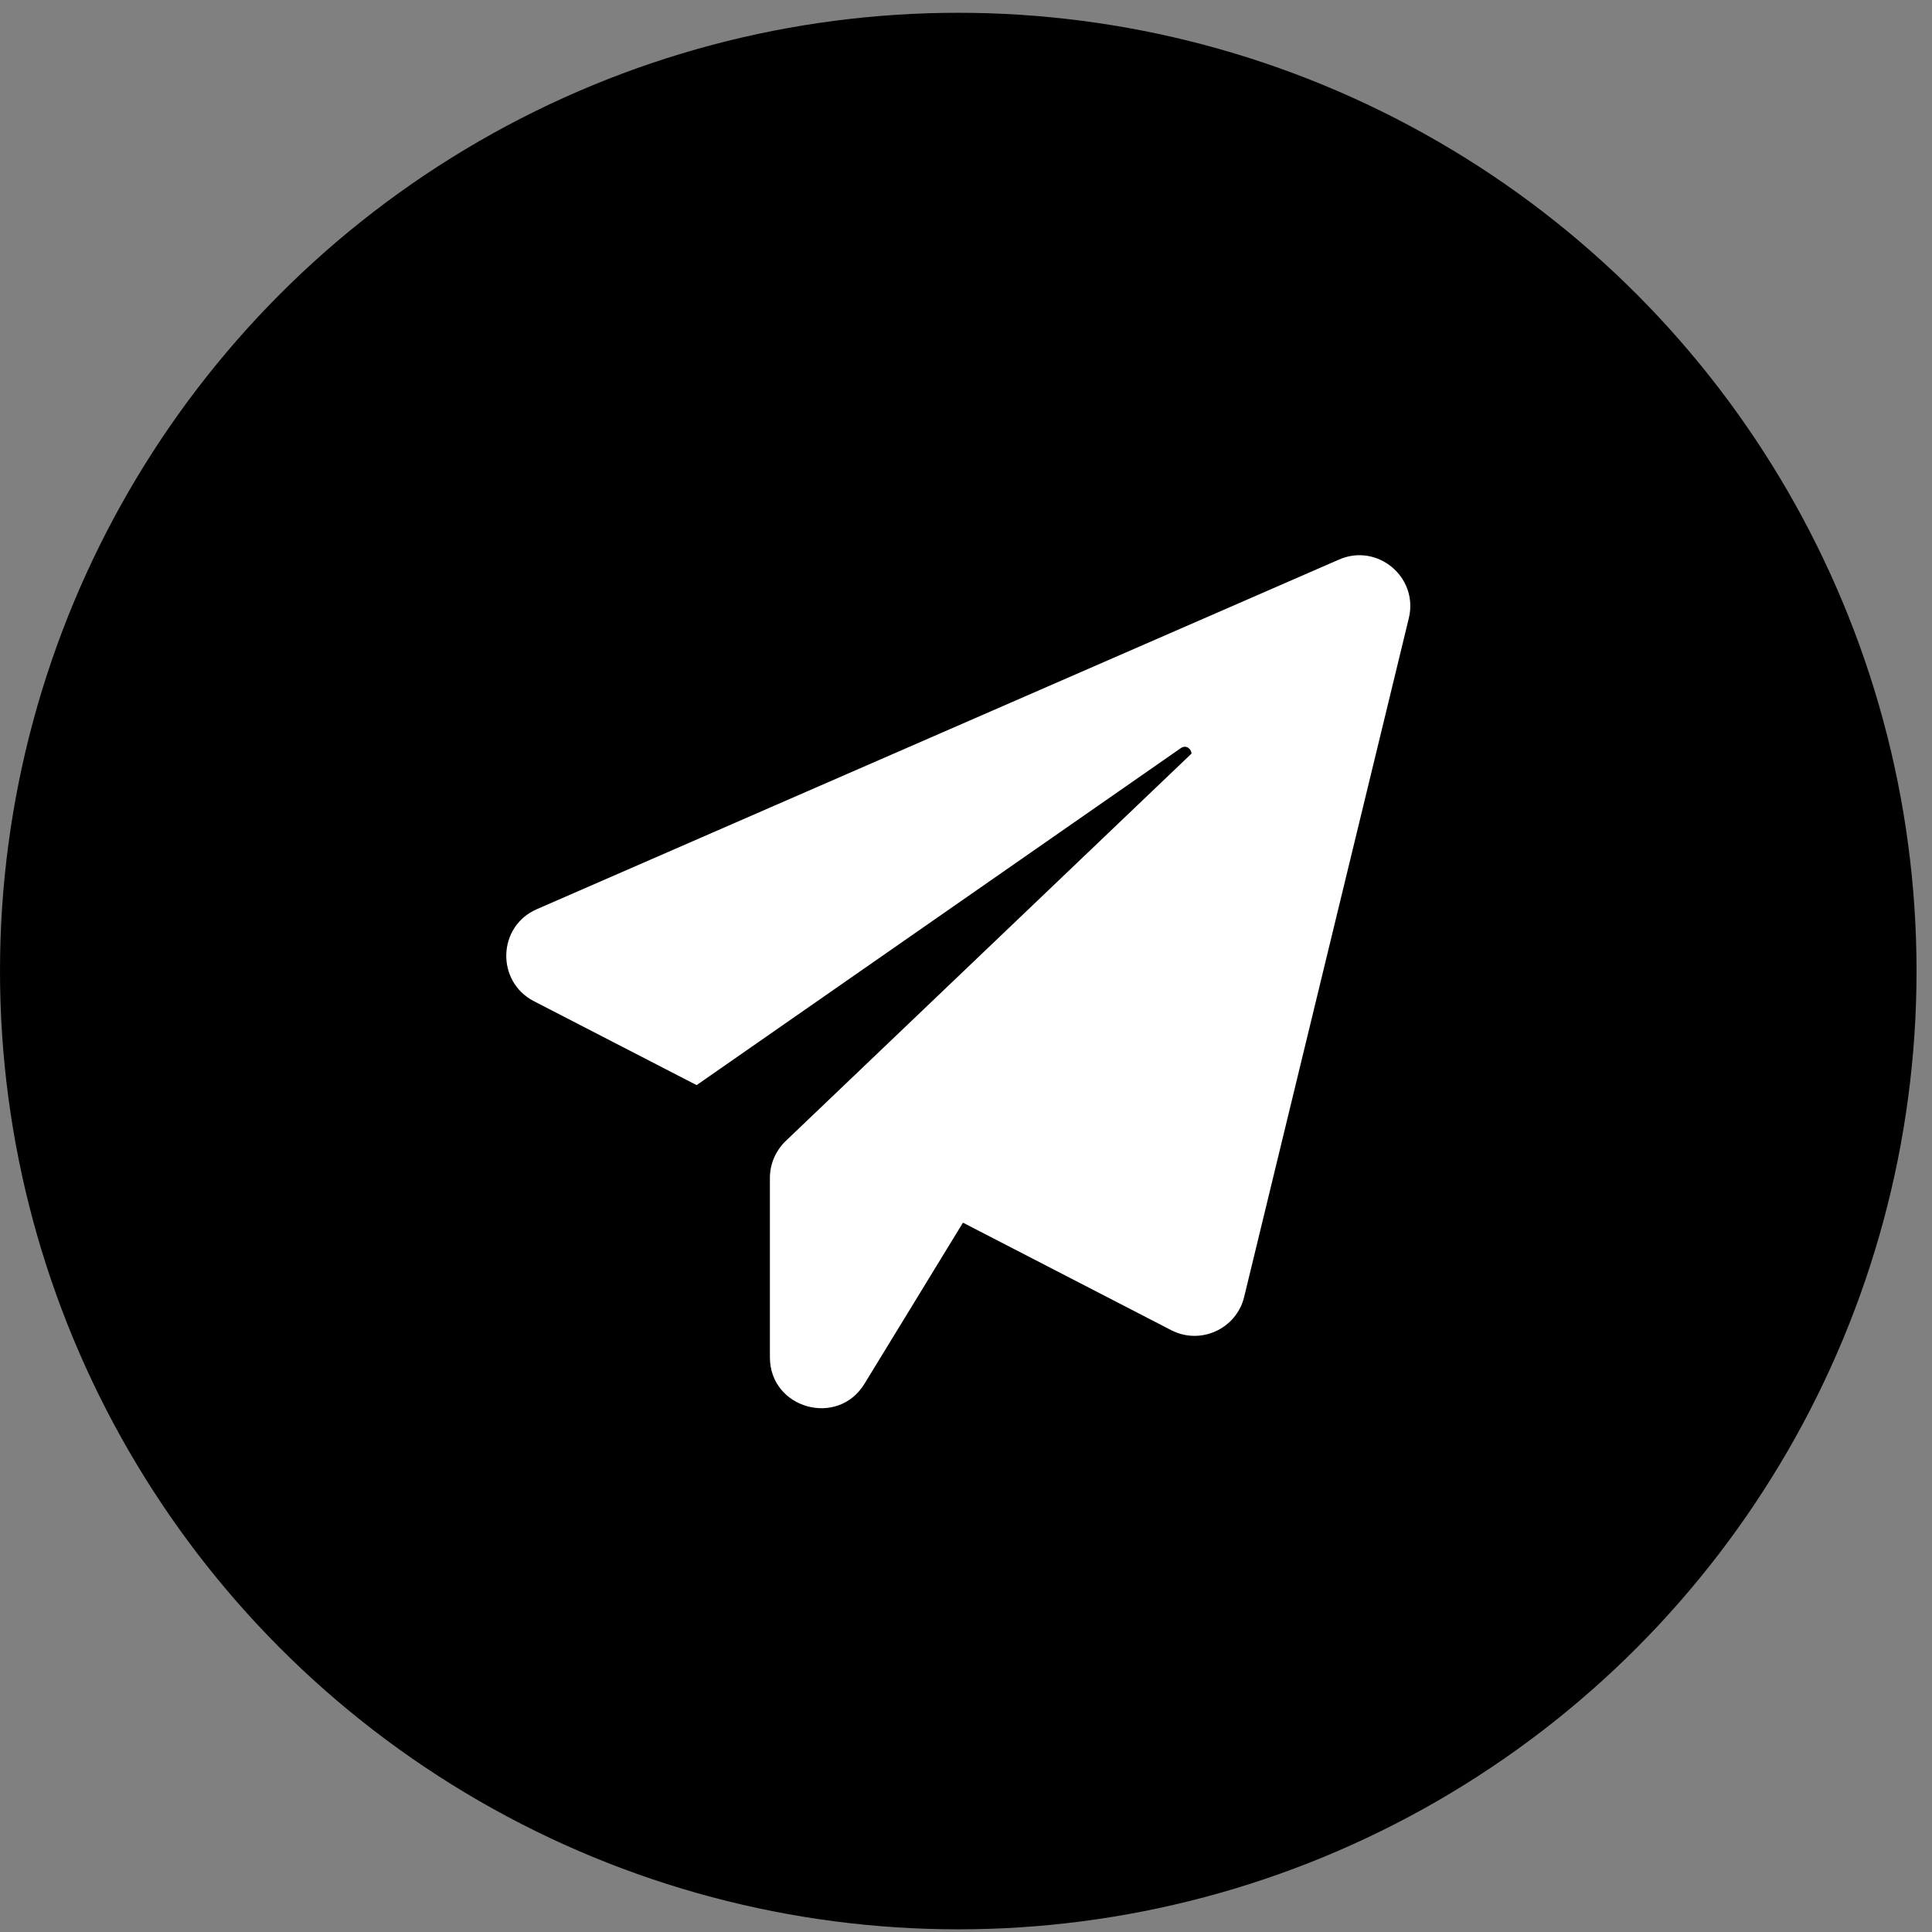
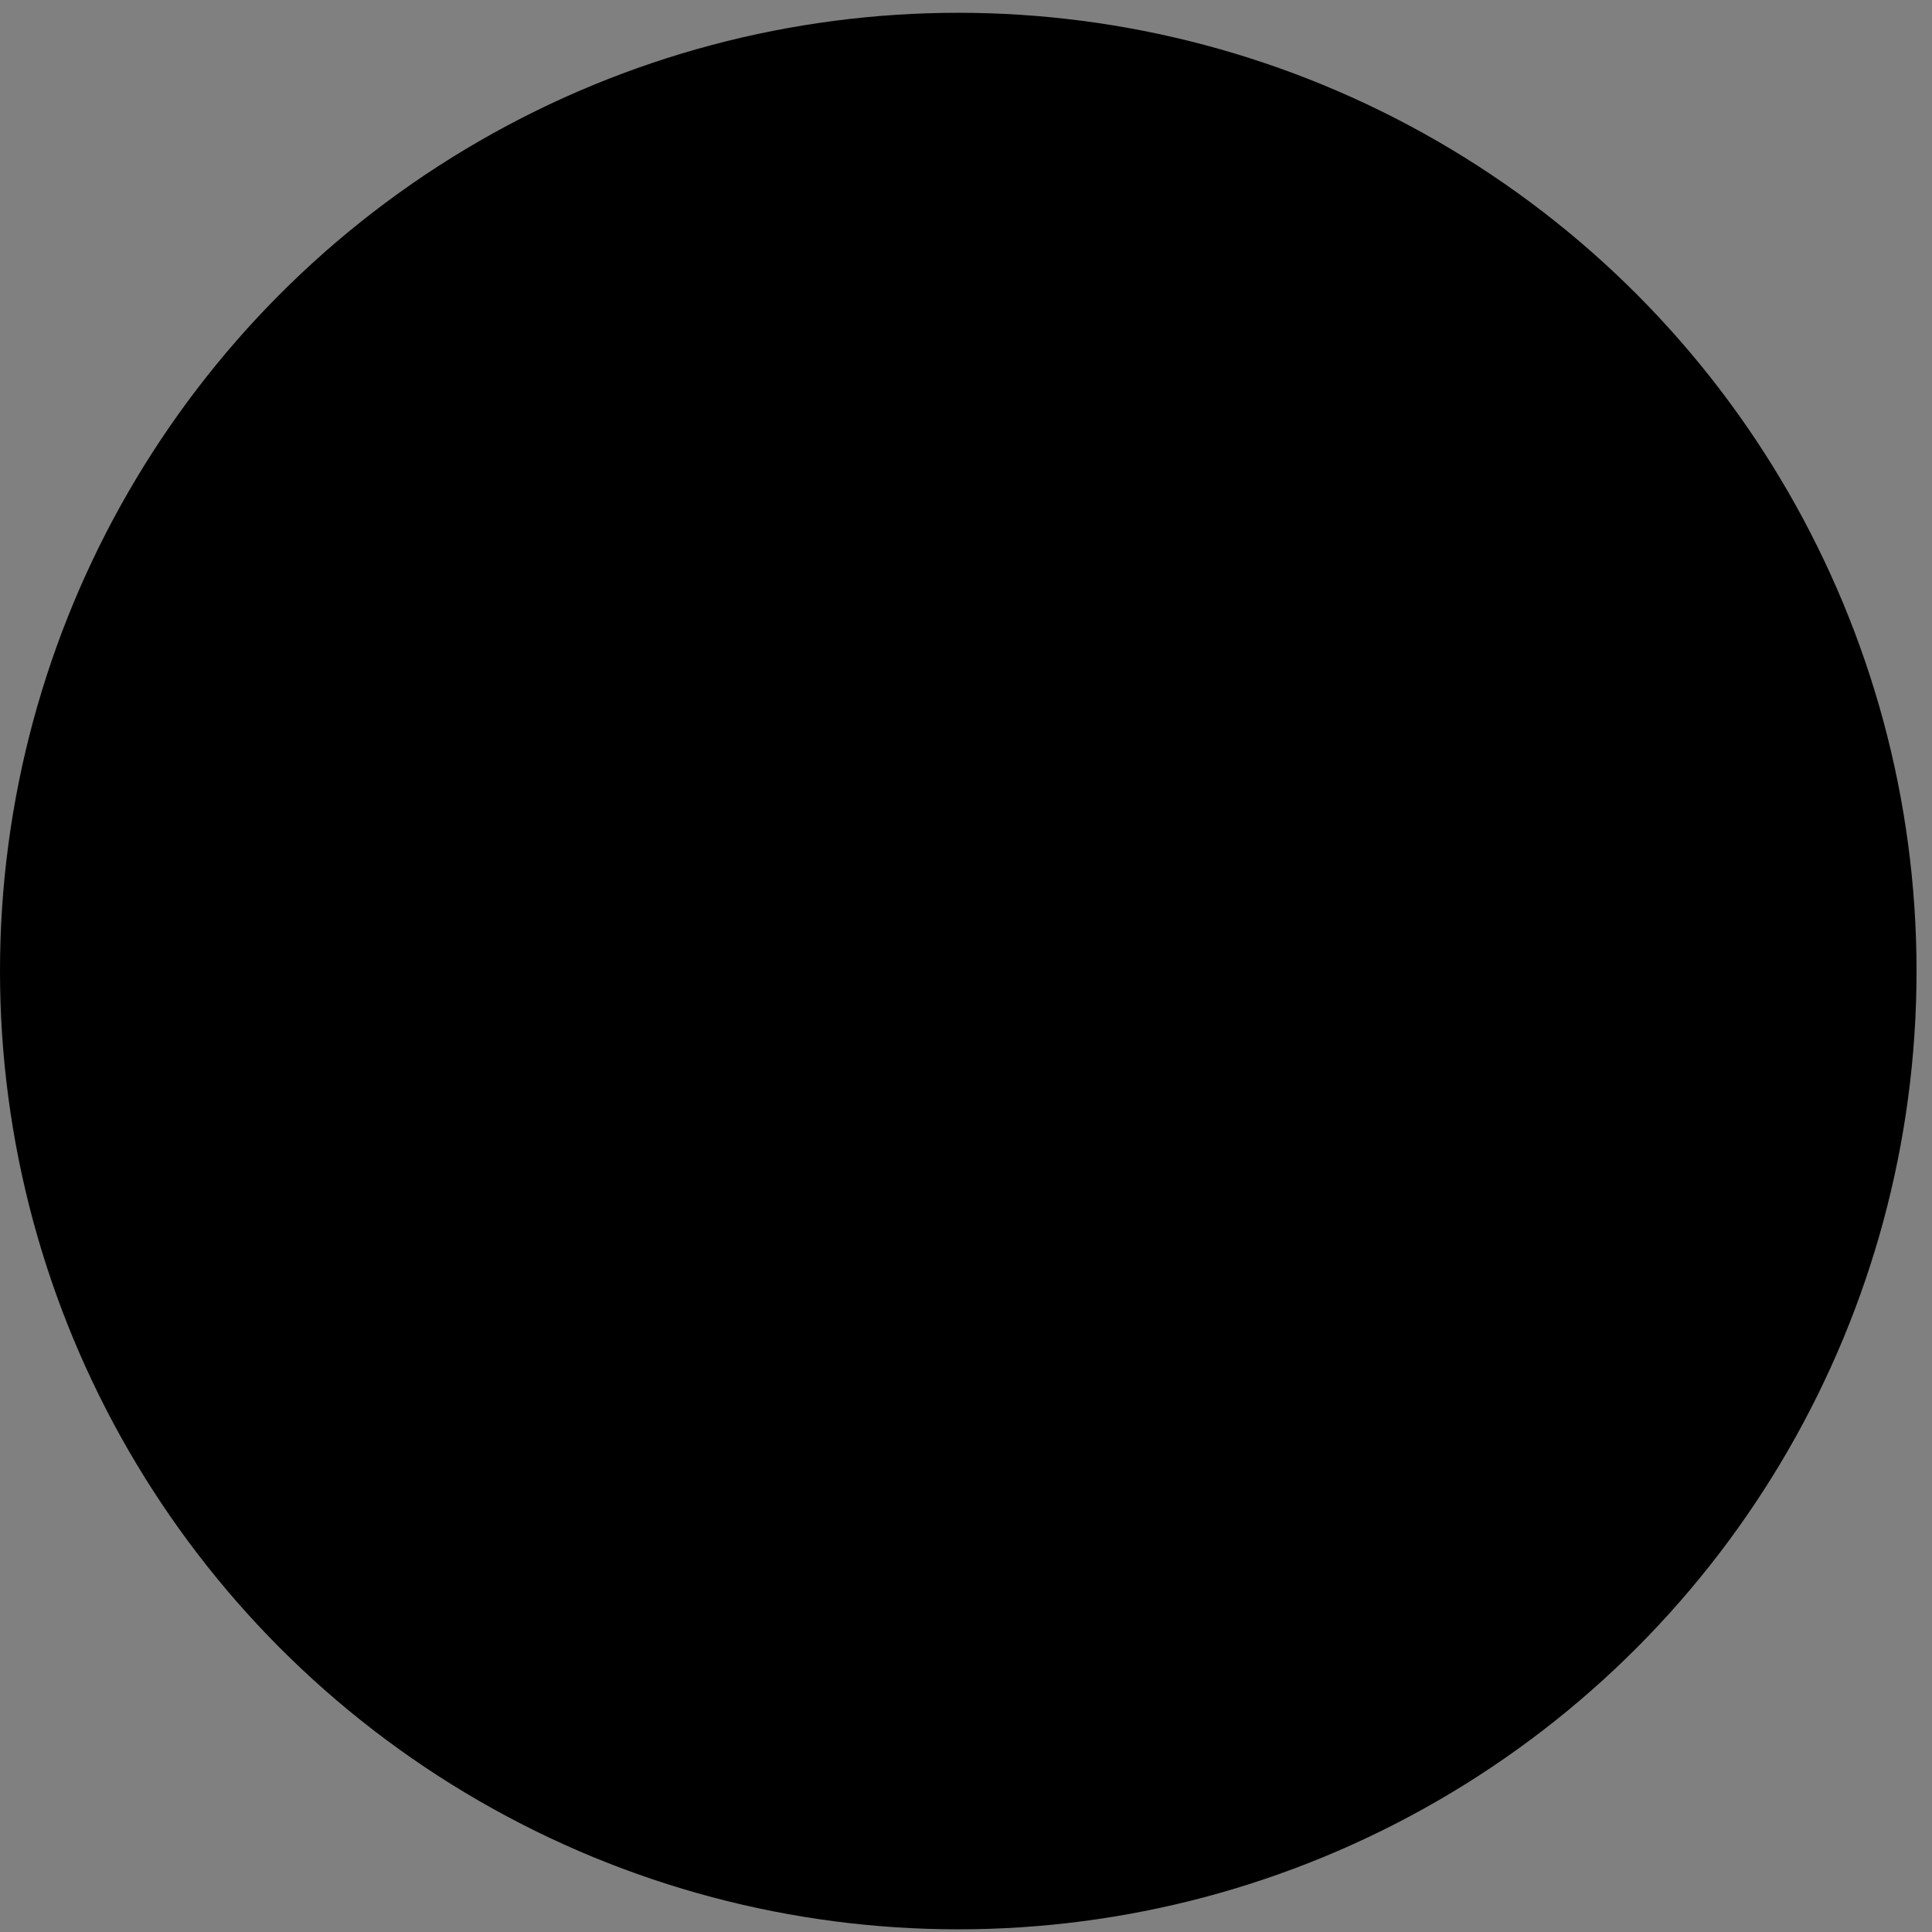
<svg xmlns="http://www.w3.org/2000/svg" width="84" height="84" viewBox="0 0 84 84" fill="none">
  <rect x="0" y="0" width="84" height="84" fill="#808080" stroke="none" />
  <circle cx="41.664" cy="42.22" r="41.664" fill="black" />
-   <path d="M61.252 26.883L54.094 56.387C53.757 57.777 52.199 58.493 50.922 57.833L41.868 53.159L37.587 60.163C36.422 62.072 33.474 61.244 33.474 59.012V51.208C33.474 50.604 33.727 50.029 34.162 49.608L51.806 32.764C51.792 32.553 51.567 32.371 51.343 32.525L30.288 47.179L23.213 43.53C21.557 42.674 21.627 40.273 23.34 39.53L58.22 24.328C59.891 23.598 61.687 25.1 61.252 26.883Z" fill="white" />
</svg>